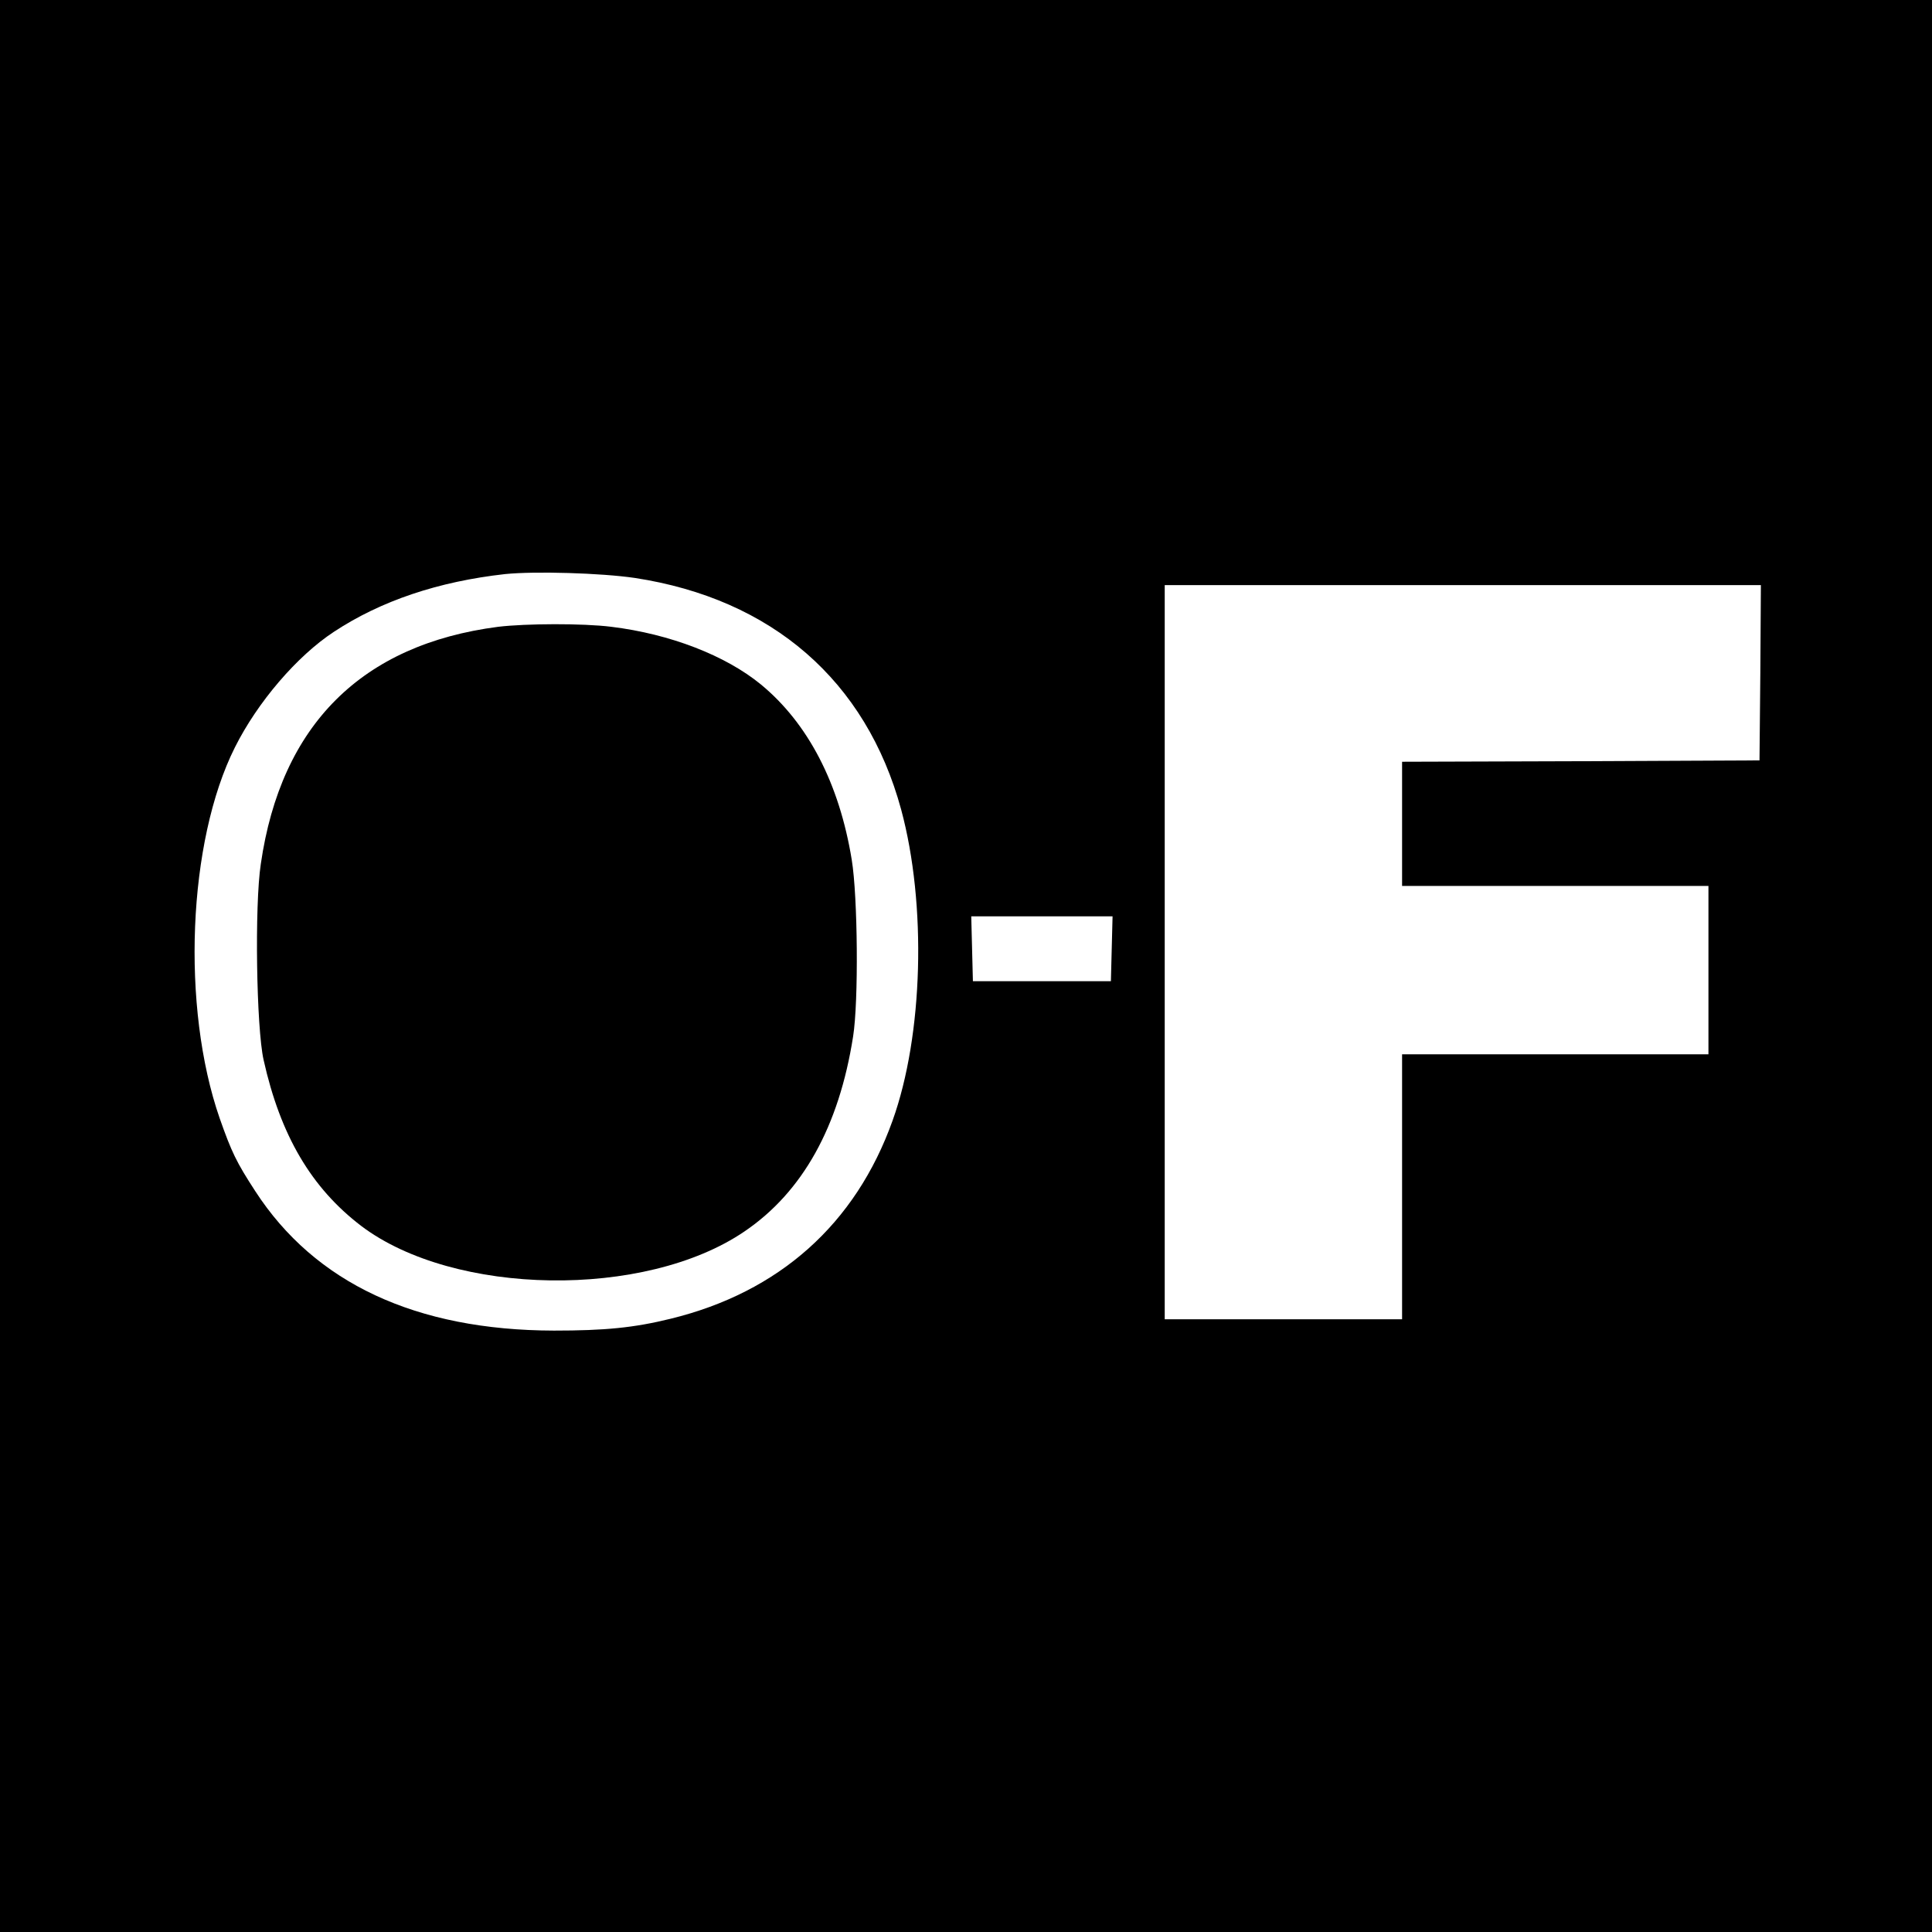
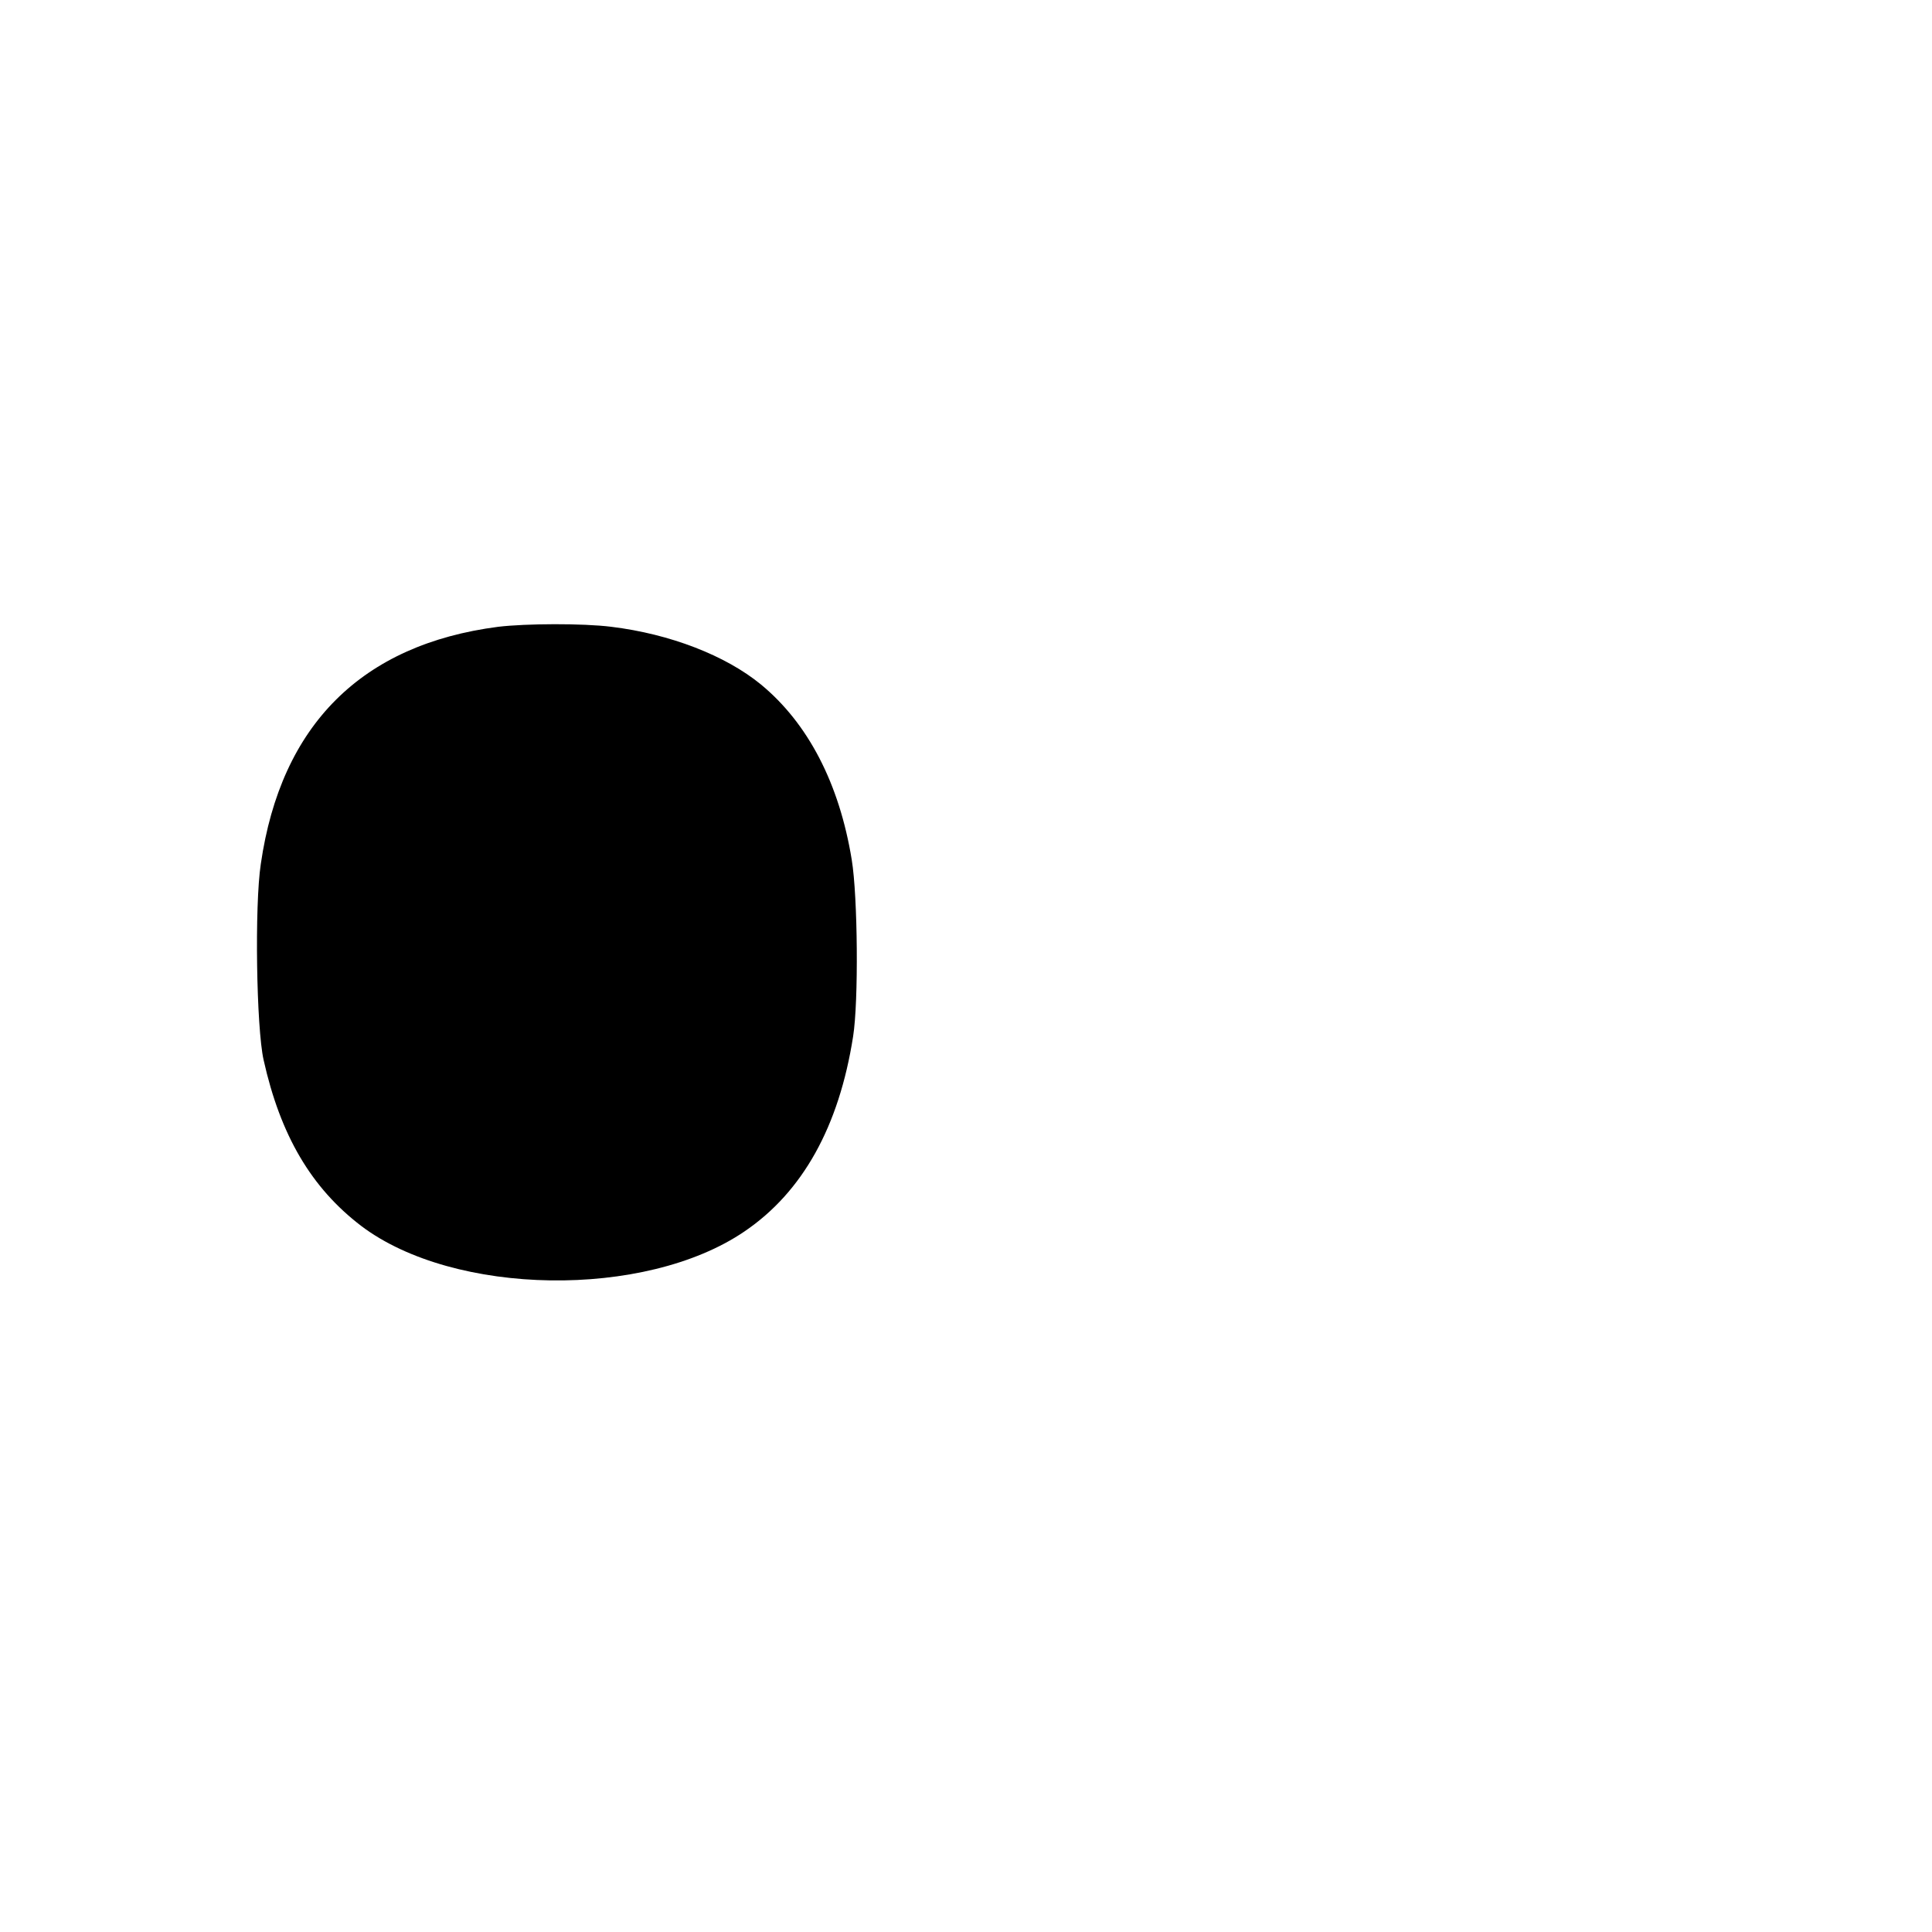
<svg xmlns="http://www.w3.org/2000/svg" version="1.0" width="700pt" height="700pt" viewBox="0 0 700 700" preserveAspectRatio="xMidYMid meet">
  <g transform="translate(0,700) scale(0.1,-0.1)" fill="#000000" stroke="none">
-     <path d="M0 3500 l0 -3500 3500 0 3500 0 0 3500 0 3500 -3500 0 -3500 0 0 -3500z m2300 1406 c497 -76 838 -372 965 -839 93 -344 80 -818 -31 -1127 -134 -375 -411 -622 -804 -718 -134 -33 -239 -43 -423 -43 -500 1 -866 172 -1082 505 -69 106 -86 142 -129 264 -140 403 -116 1003 55 1344 82 164 225 331 359 419 170 112 378 182 620 209 109 11 347 4 470 -14z m4078 -343 l-3 -318 -647 -3 -648 -2 0 -225 0 -225 555 0 555 0 0 -305 0 -305 -555 0 -555 0 0 -480 0 -480 -430 0 -430 0 0 1330 0 1330 1080 0 1080 0 -2 -317z m-2350 -1000 l-3 -118 -250 0 -250 0 -3 118 -3 117 256 0 256 0 -3 -117z" />
    <path d="M1805 4729 c-494 -64 -787 -355 -860 -859 -23 -151 -16 -594 10 -710 61 -274 173 -464 354 -602 336 -254 1028 -265 1388 -20 211 143 343 380 394 707 20 126 17 506 -5 640 -45 276 -158 494 -329 635 -128 105 -329 183 -542 209 -104 13 -309 12 -410 0z" />
  </g>
</svg>